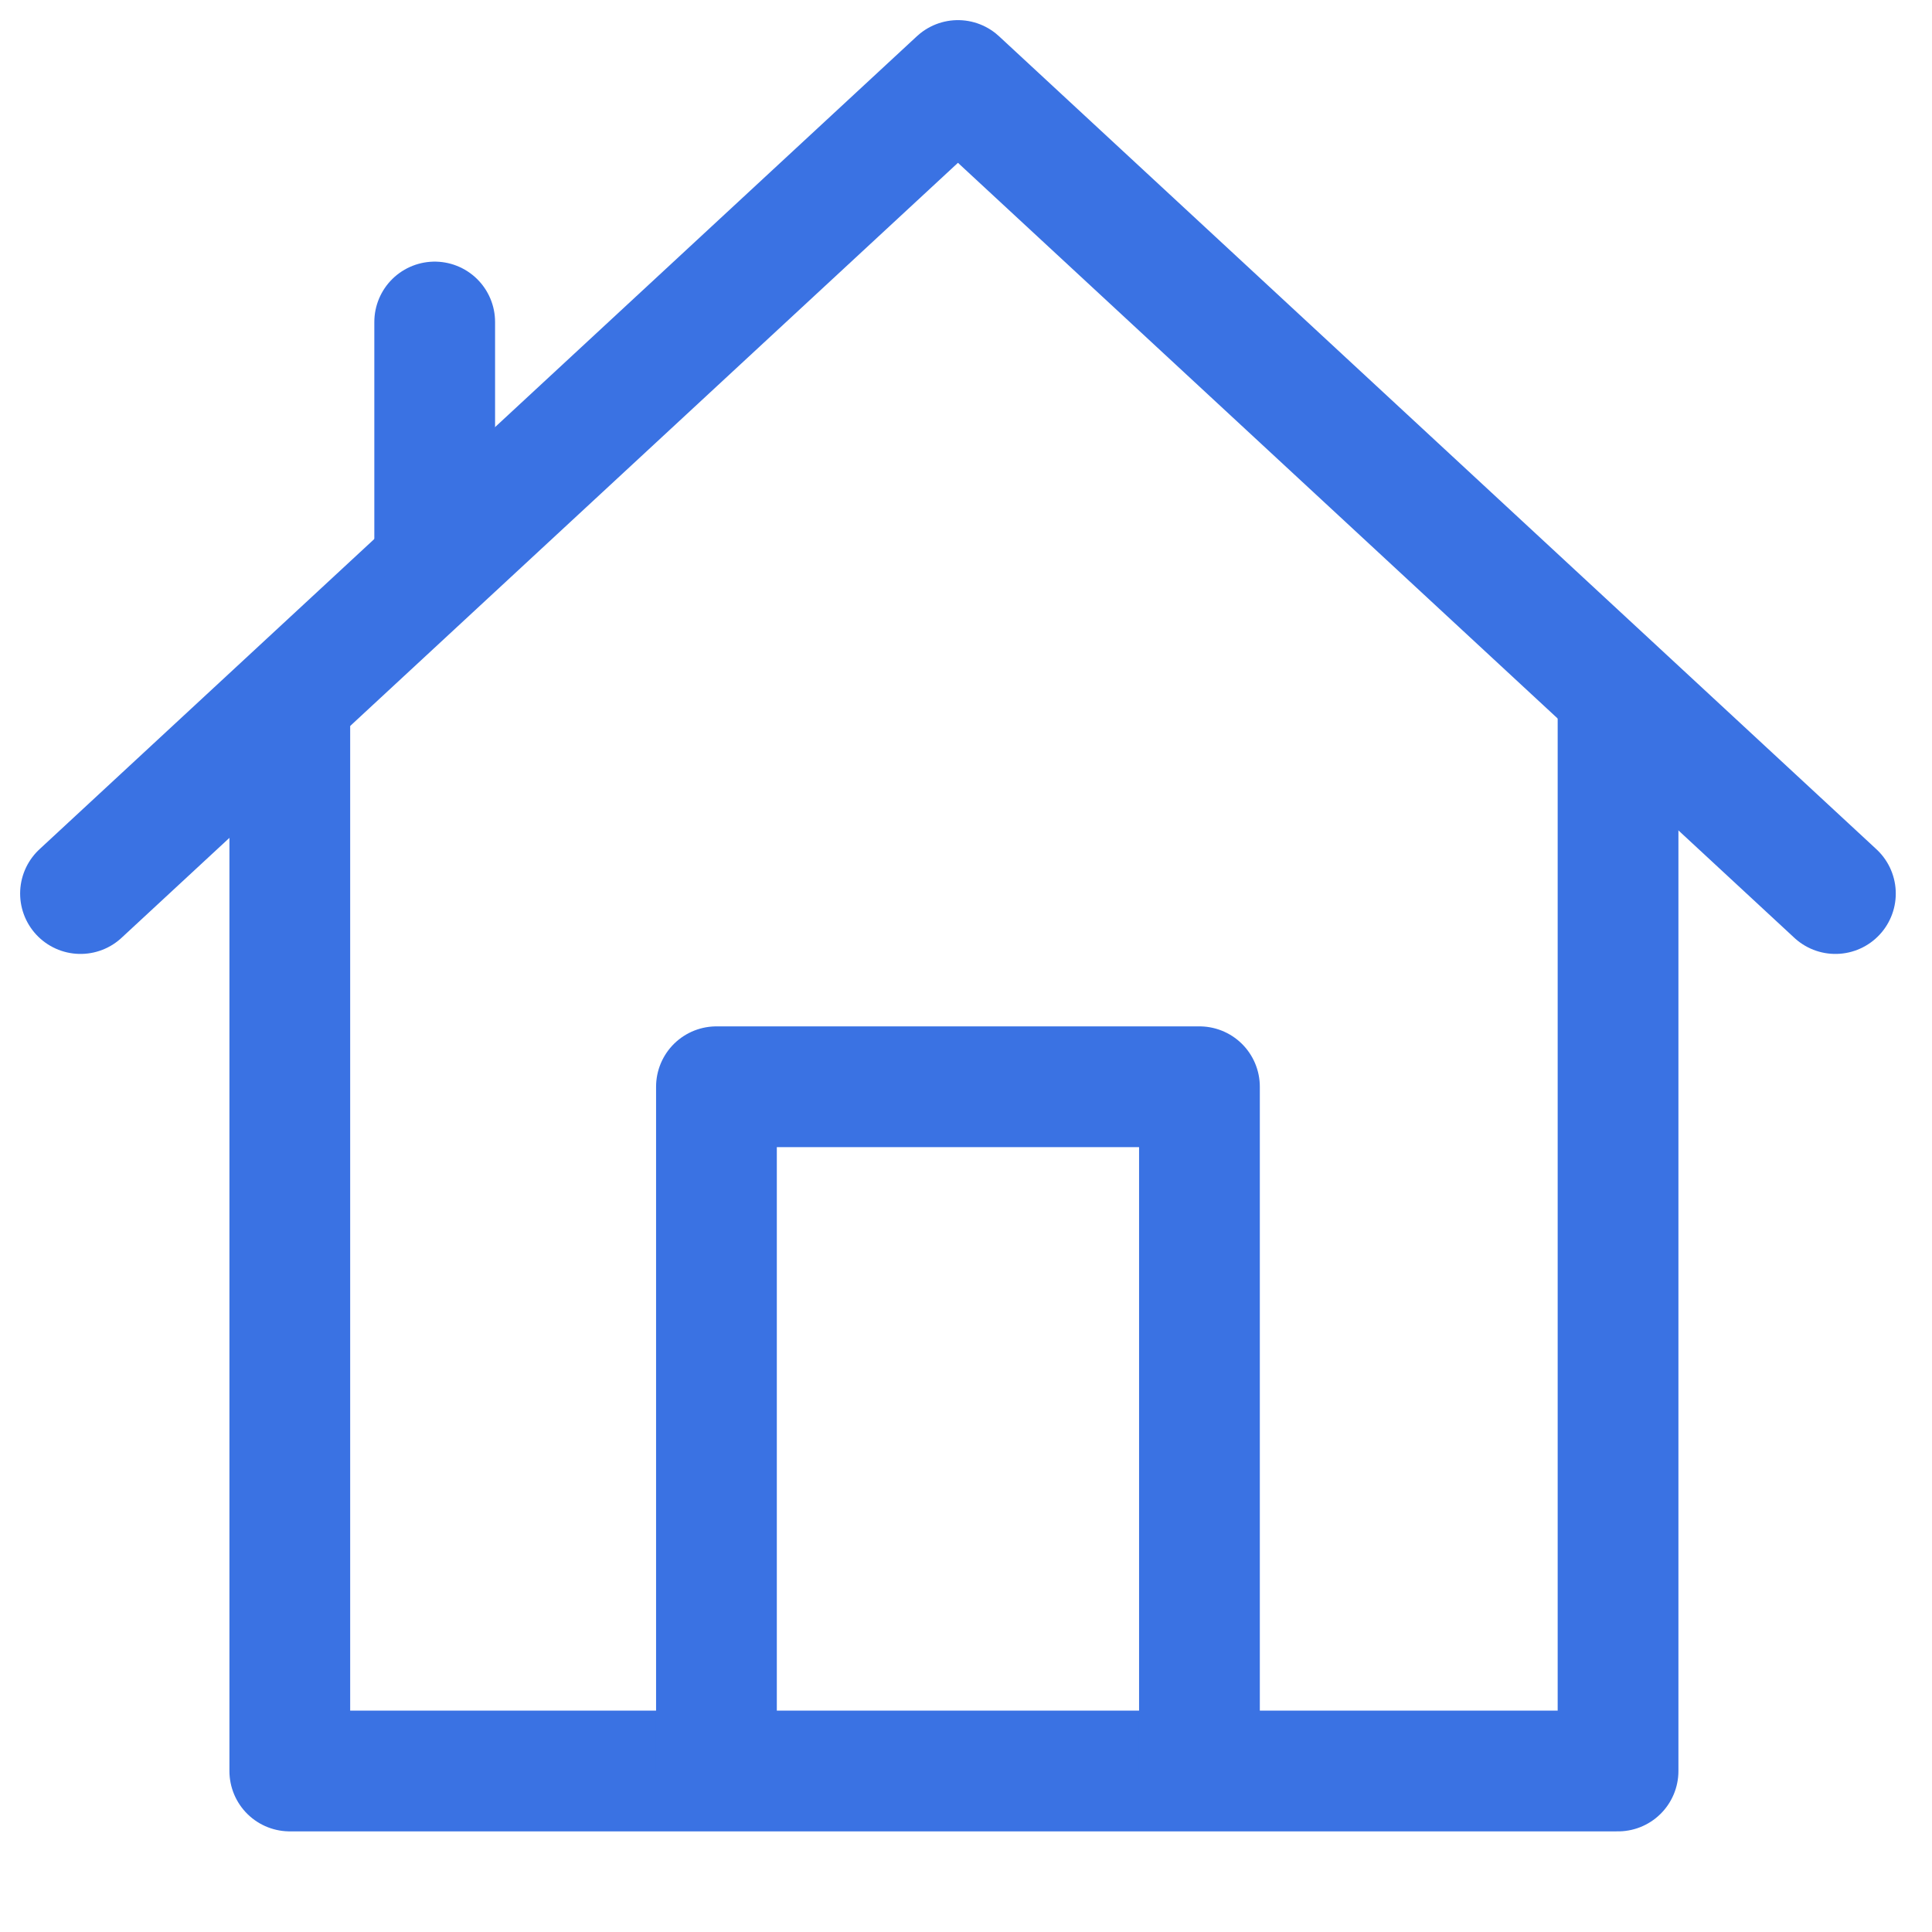
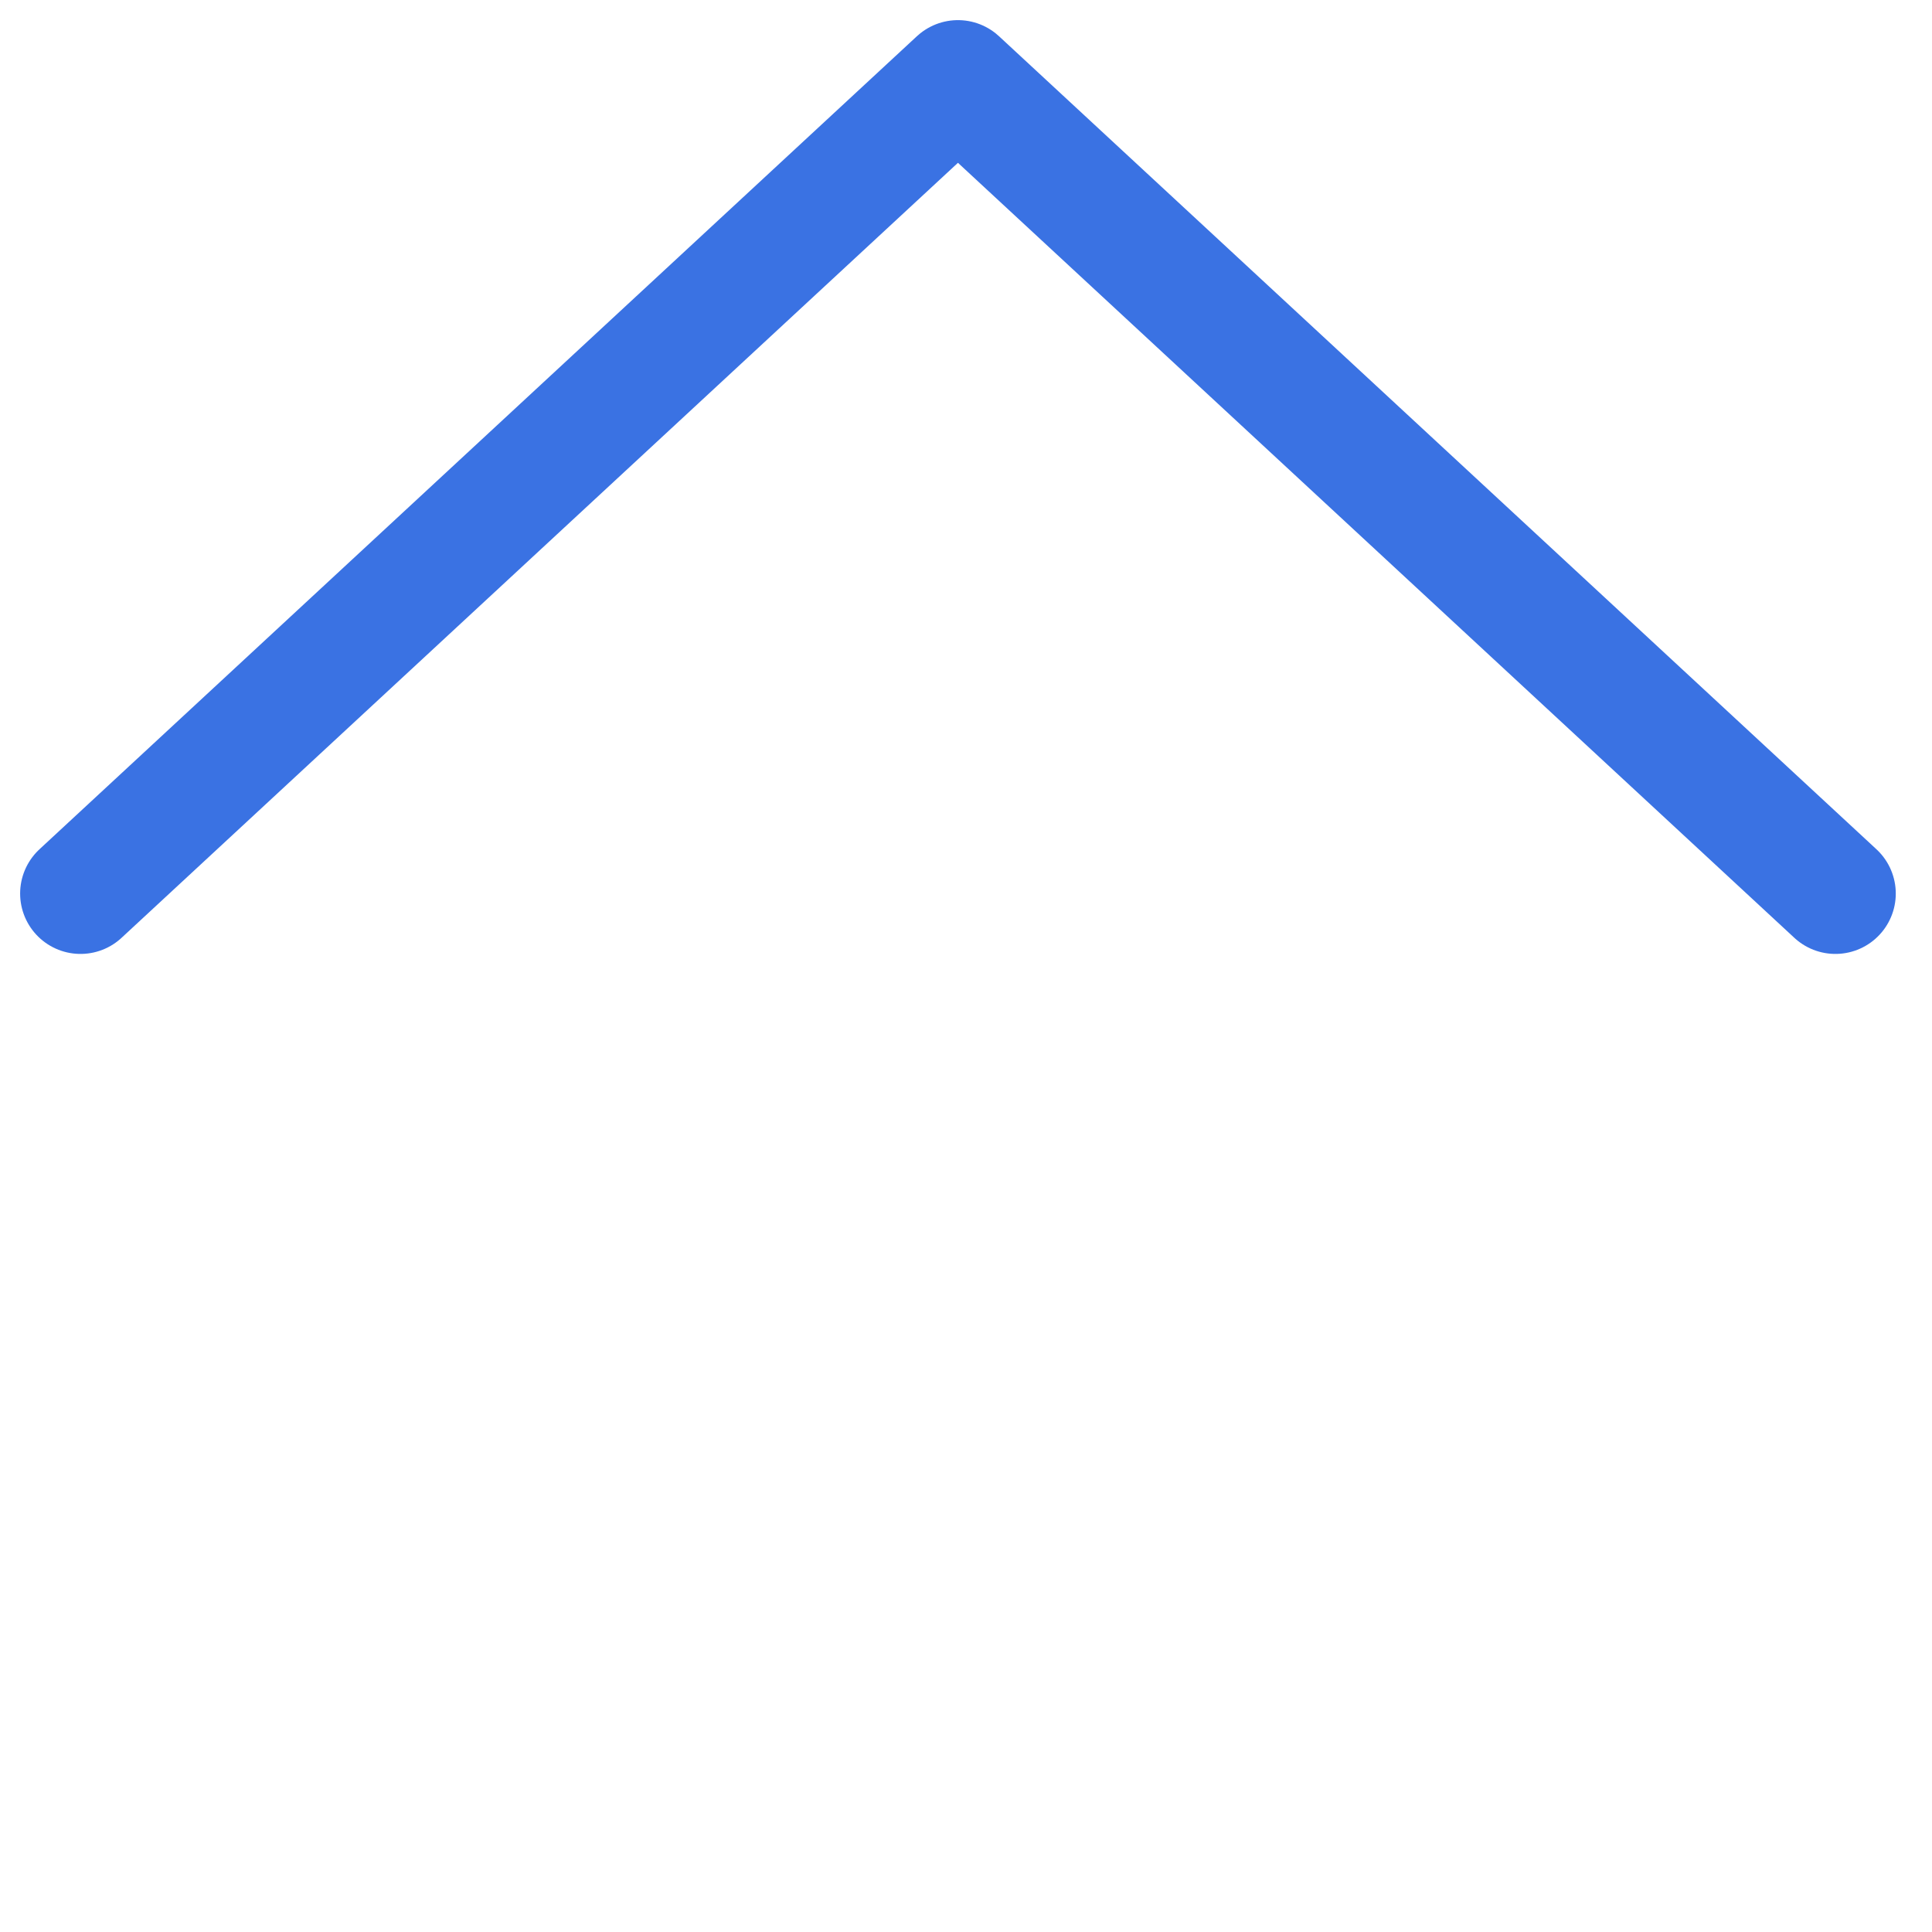
<svg xmlns="http://www.w3.org/2000/svg" id="Layer_1" version="1.1" viewBox="0 0 48 48">
  <defs>
    <style> .st0, .st1 { fill: none; stroke: #3a72e3; stroke-linejoin: round; stroke-width: 3px; } .st1 { stroke-linecap: round; } </style>
  </defs>
-   <path class="st0" d="M7.2,17.8v26.2h33v-26.2" />
  <path class="st1" d="M2,22.2L23.8,2l21.8,20.2" />
-   <path class="st0" d="M17.8,44v-17h12v17" />
-   <path class="st1" d="M10.8,13.5v-5.5" />
</svg>